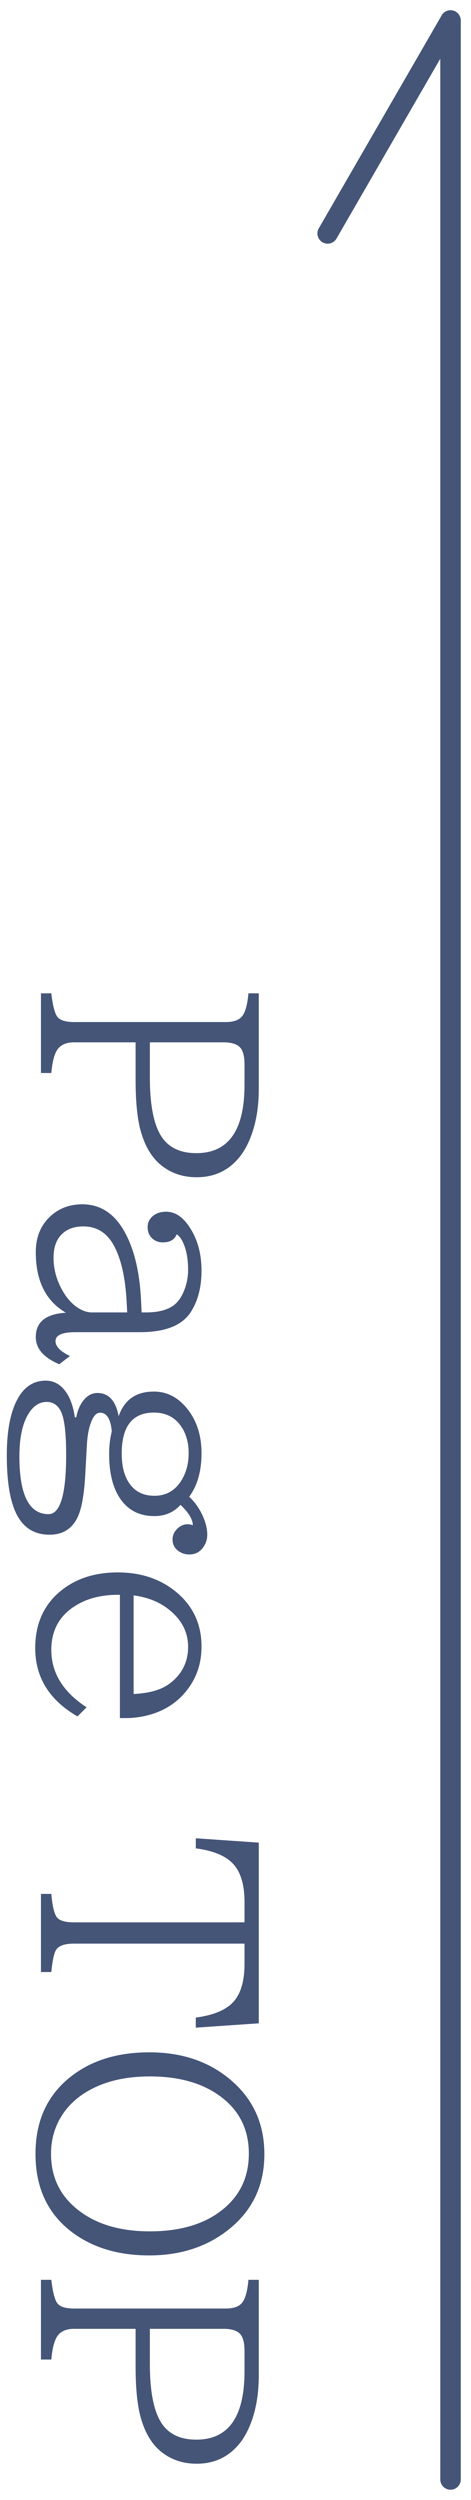
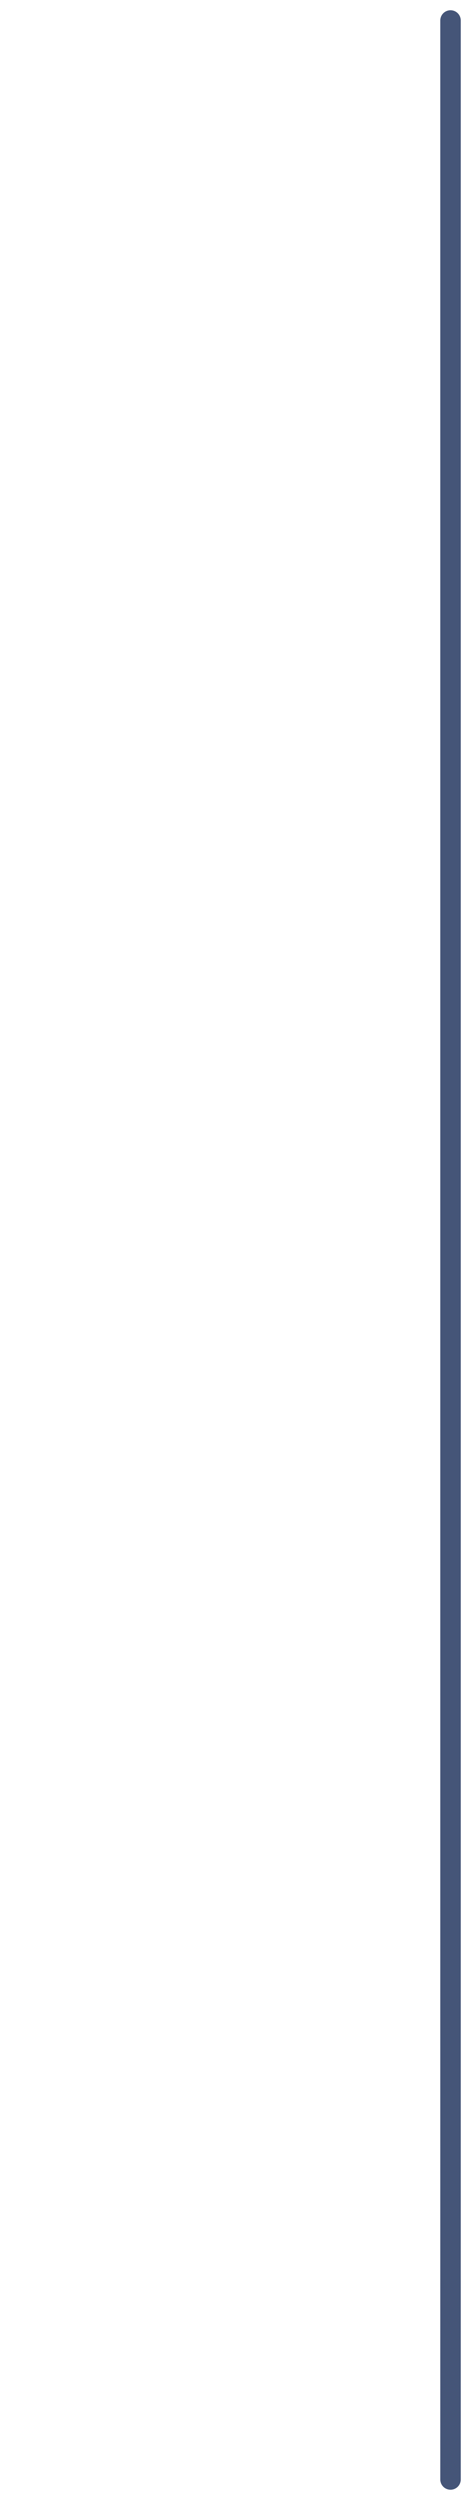
<svg xmlns="http://www.w3.org/2000/svg" width="23" height="122" viewBox="0 0 23 122" fill="none">
-   <path d="M12.637 48.475V53.15C12.637 54.162 12.463 55.039 12.117 55.782C12.017 55.992 11.91 56.176 11.796 56.336C11.254 57.079 10.522 57.45 9.602 57.45C8.882 57.45 8.269 57.225 7.763 56.773C7.343 56.391 7.038 55.835 6.847 55.105C6.696 54.508 6.621 53.706 6.621 52.699V50.867H3.613C3.24 50.867 2.971 50.983 2.807 51.216C2.656 51.425 2.556 51.808 2.506 52.364H2V48.475H2.506C2.579 49.103 2.684 49.493 2.82 49.644C2.957 49.798 3.221 49.876 3.613 49.876H11.03C11.431 49.876 11.705 49.769 11.851 49.555C11.992 49.354 12.085 48.994 12.131 48.475H12.637ZM7.318 50.867V52.576C7.318 53.848 7.487 54.777 7.824 55.365C8.171 55.971 8.758 56.274 9.588 56.274C11.156 56.274 11.94 55.162 11.94 52.938V51.961C11.94 51.555 11.869 51.275 11.727 51.12C11.577 50.952 11.306 50.867 10.914 50.867H7.318ZM6.915 64.047H7.127C7.792 64.047 8.28 63.901 8.59 63.609C8.749 63.459 8.884 63.247 8.993 62.974C9.121 62.65 9.185 62.315 9.185 61.969C9.185 61.413 9.096 60.955 8.918 60.595C8.831 60.412 8.733 60.294 8.624 60.239C8.524 60.499 8.298 60.629 7.947 60.629C7.779 60.629 7.631 60.583 7.503 60.492C7.307 60.351 7.209 60.148 7.209 59.884C7.209 59.674 7.289 59.499 7.448 59.357C7.621 59.207 7.842 59.132 8.111 59.132C8.553 59.132 8.941 59.392 9.273 59.911C9.652 60.495 9.841 61.194 9.841 62.01C9.841 62.816 9.665 63.491 9.314 64.033C8.891 64.685 8.063 65.011 6.833 65.011H3.682C3.035 65.011 2.711 65.157 2.711 65.448C2.711 65.708 2.946 65.95 3.415 66.173L2.896 66.576C2.13 66.253 1.747 65.811 1.747 65.25C1.747 64.516 2.237 64.12 3.217 64.061C2.237 63.491 1.747 62.507 1.747 61.107C1.747 60.31 2.032 59.685 2.602 59.234C2.998 58.925 3.47 58.77 4.017 58.77C4.887 58.77 5.568 59.205 6.061 60.075C6.544 60.918 6.819 62.046 6.888 63.459L6.915 64.047ZM6.211 64.047L6.184 63.527C6.12 62.333 5.91 61.415 5.555 60.773C5.217 60.157 4.723 59.85 4.071 59.85C3.647 59.85 3.31 59.964 3.06 60.191C2.763 60.456 2.615 60.85 2.615 61.374C2.615 61.889 2.738 62.383 2.984 62.857C3.244 63.359 3.568 63.71 3.955 63.91C4.137 64.001 4.317 64.047 4.495 64.047H6.211ZM3.723 69.167C3.782 68.853 3.889 68.591 4.044 68.381C4.244 68.112 4.481 67.978 4.755 67.978C5.306 67.978 5.653 68.356 5.794 69.112C6.072 68.31 6.644 67.909 7.51 67.909C8.102 67.909 8.613 68.148 9.041 68.627C9.574 69.224 9.841 69.99 9.841 70.924C9.841 71.79 9.64 72.496 9.239 73.043C9.508 73.294 9.725 73.597 9.889 73.952C10.044 74.294 10.121 74.608 10.121 74.895C10.121 75.087 10.075 75.26 9.984 75.415C9.816 75.711 9.567 75.859 9.239 75.859C9.052 75.859 8.882 75.807 8.727 75.702C8.526 75.561 8.426 75.37 8.426 75.128C8.426 74.932 8.501 74.759 8.651 74.608C8.802 74.458 8.973 74.383 9.164 74.383C9.237 74.383 9.321 74.399 9.417 74.431C9.408 74.139 9.207 73.809 8.815 73.439C8.483 73.804 8.057 73.986 7.537 73.986C6.799 73.986 6.236 73.692 5.849 73.105C5.502 72.576 5.329 71.865 5.329 70.972C5.329 70.561 5.372 70.188 5.459 69.851C5.404 69.245 5.213 68.941 4.885 68.941C4.716 68.941 4.575 69.085 4.461 69.372C4.338 69.673 4.265 70.062 4.242 70.541L4.167 71.901C4.117 72.877 3.998 73.574 3.812 73.993C3.543 74.595 3.078 74.895 2.417 74.895C1.638 74.895 1.082 74.519 0.749 73.768C0.471 73.143 0.332 72.23 0.332 71.026C0.332 69.896 0.487 69.017 0.797 68.388C1.125 67.713 1.604 67.376 2.232 67.376C2.638 67.376 2.971 67.565 3.23 67.943C3.44 68.244 3.581 68.652 3.654 69.167H3.723ZM9.212 70.91C9.212 70.459 9.116 70.067 8.925 69.734C8.615 69.201 8.146 68.935 7.517 68.935C6.468 68.935 5.944 69.602 5.944 70.938C5.944 71.562 6.074 72.054 6.334 72.414C6.612 72.801 7.013 72.995 7.537 72.995C8.166 72.995 8.635 72.694 8.945 72.093C9.123 71.751 9.212 71.357 9.212 70.91ZM3.23 70.999C3.23 70.129 3.174 69.497 3.06 69.106C2.923 68.645 2.663 68.415 2.28 68.415C1.911 68.415 1.606 68.622 1.364 69.037C1.086 69.516 0.947 70.195 0.947 71.074C0.947 72.952 1.421 73.891 2.369 73.891C2.943 73.891 3.23 72.927 3.23 70.999ZM5.855 77.828H5.746C5.012 77.828 4.379 77.974 3.846 78.266C2.952 78.753 2.506 79.503 2.506 80.515C2.506 81.636 3.08 82.57 4.229 83.317L3.784 83.762C2.408 82.969 1.72 81.857 1.72 80.426C1.72 79.168 2.191 78.195 3.135 77.507C3.841 76.992 4.714 76.734 5.753 76.734C6.824 76.734 7.735 77.022 8.487 77.596C9.39 78.293 9.841 79.211 9.841 80.351C9.841 81.148 9.615 81.843 9.164 82.436C8.663 83.101 7.977 83.534 7.106 83.734C6.792 83.807 6.468 83.844 6.136 83.844H5.855V77.828ZM6.525 82.668C7.3 82.632 7.888 82.461 8.289 82.155C8.886 81.704 9.185 81.107 9.185 80.364C9.185 79.667 8.886 79.072 8.289 78.58C7.815 78.188 7.227 77.947 6.525 77.856V82.668ZM12.637 89.921V98.739L9.561 98.951V98.459C10.445 98.341 11.065 98.076 11.42 97.666C11.766 97.265 11.94 96.657 11.94 95.841V94.85H3.606C3.187 94.85 2.907 94.939 2.766 95.116C2.652 95.257 2.565 95.631 2.506 96.237H2V92.423H2.506C2.561 93.056 2.661 93.448 2.807 93.599C2.943 93.74 3.21 93.811 3.606 93.811H11.94V92.819C11.94 91.967 11.75 91.343 11.372 90.946C11.008 90.559 10.404 90.311 9.561 90.201V89.709L12.637 89.921ZM12.91 105.124C12.91 106.737 12.263 108.013 10.969 108.952C9.948 109.695 8.72 110.066 7.284 110.066C5.944 110.066 4.8 109.766 3.853 109.164C2.44 108.262 1.733 106.91 1.733 105.11C1.733 103.442 2.349 102.155 3.579 101.248C4.563 100.519 5.801 100.154 7.291 100.154C8.845 100.154 10.142 100.58 11.181 101.433C12.334 102.371 12.91 103.602 12.91 105.124ZM12.151 105.097C12.151 103.853 11.634 102.884 10.6 102.191C9.747 101.617 8.651 101.33 7.312 101.33C6.204 101.33 5.254 101.537 4.461 101.952C3.868 102.262 3.404 102.668 3.066 103.169C2.684 103.739 2.492 104.386 2.492 105.11C2.492 106.282 2.962 107.216 3.9 107.913C4.771 108.565 5.91 108.891 7.318 108.891C8.768 108.891 9.927 108.556 10.798 107.886C11.7 107.193 12.151 106.263 12.151 105.097ZM12.637 111.256V115.932C12.637 116.943 12.463 117.821 12.117 118.563C12.017 118.773 11.91 118.958 11.796 119.117C11.254 119.86 10.522 120.231 9.602 120.231C8.882 120.231 8.269 120.006 7.763 119.555C7.343 119.172 7.038 118.616 6.847 117.887C6.696 117.29 6.621 116.488 6.621 115.48V113.648H3.613C3.24 113.648 2.971 113.765 2.807 113.997C2.656 114.207 2.556 114.59 2.506 115.146H2V111.256H2.506C2.579 111.885 2.684 112.274 2.82 112.425C2.957 112.58 3.221 112.657 3.613 112.657H11.03C11.431 112.657 11.705 112.55 11.851 112.336C11.992 112.135 12.085 111.775 12.131 111.256H12.637ZM7.318 113.648V115.357C7.318 116.629 7.487 117.559 7.824 118.146C8.171 118.753 8.758 119.056 9.588 119.056C11.156 119.056 11.94 117.944 11.94 115.72V114.742C11.94 114.337 11.869 114.056 11.727 113.901C11.577 113.733 11.306 113.648 10.914 113.648H7.318Z" fill="#455578" />
  <path d="M22 1L22 121" stroke="#455578" stroke-linecap="round" />
-   <path d="M22 1L16 11.392" stroke="#455578" stroke-linecap="round" />
</svg>